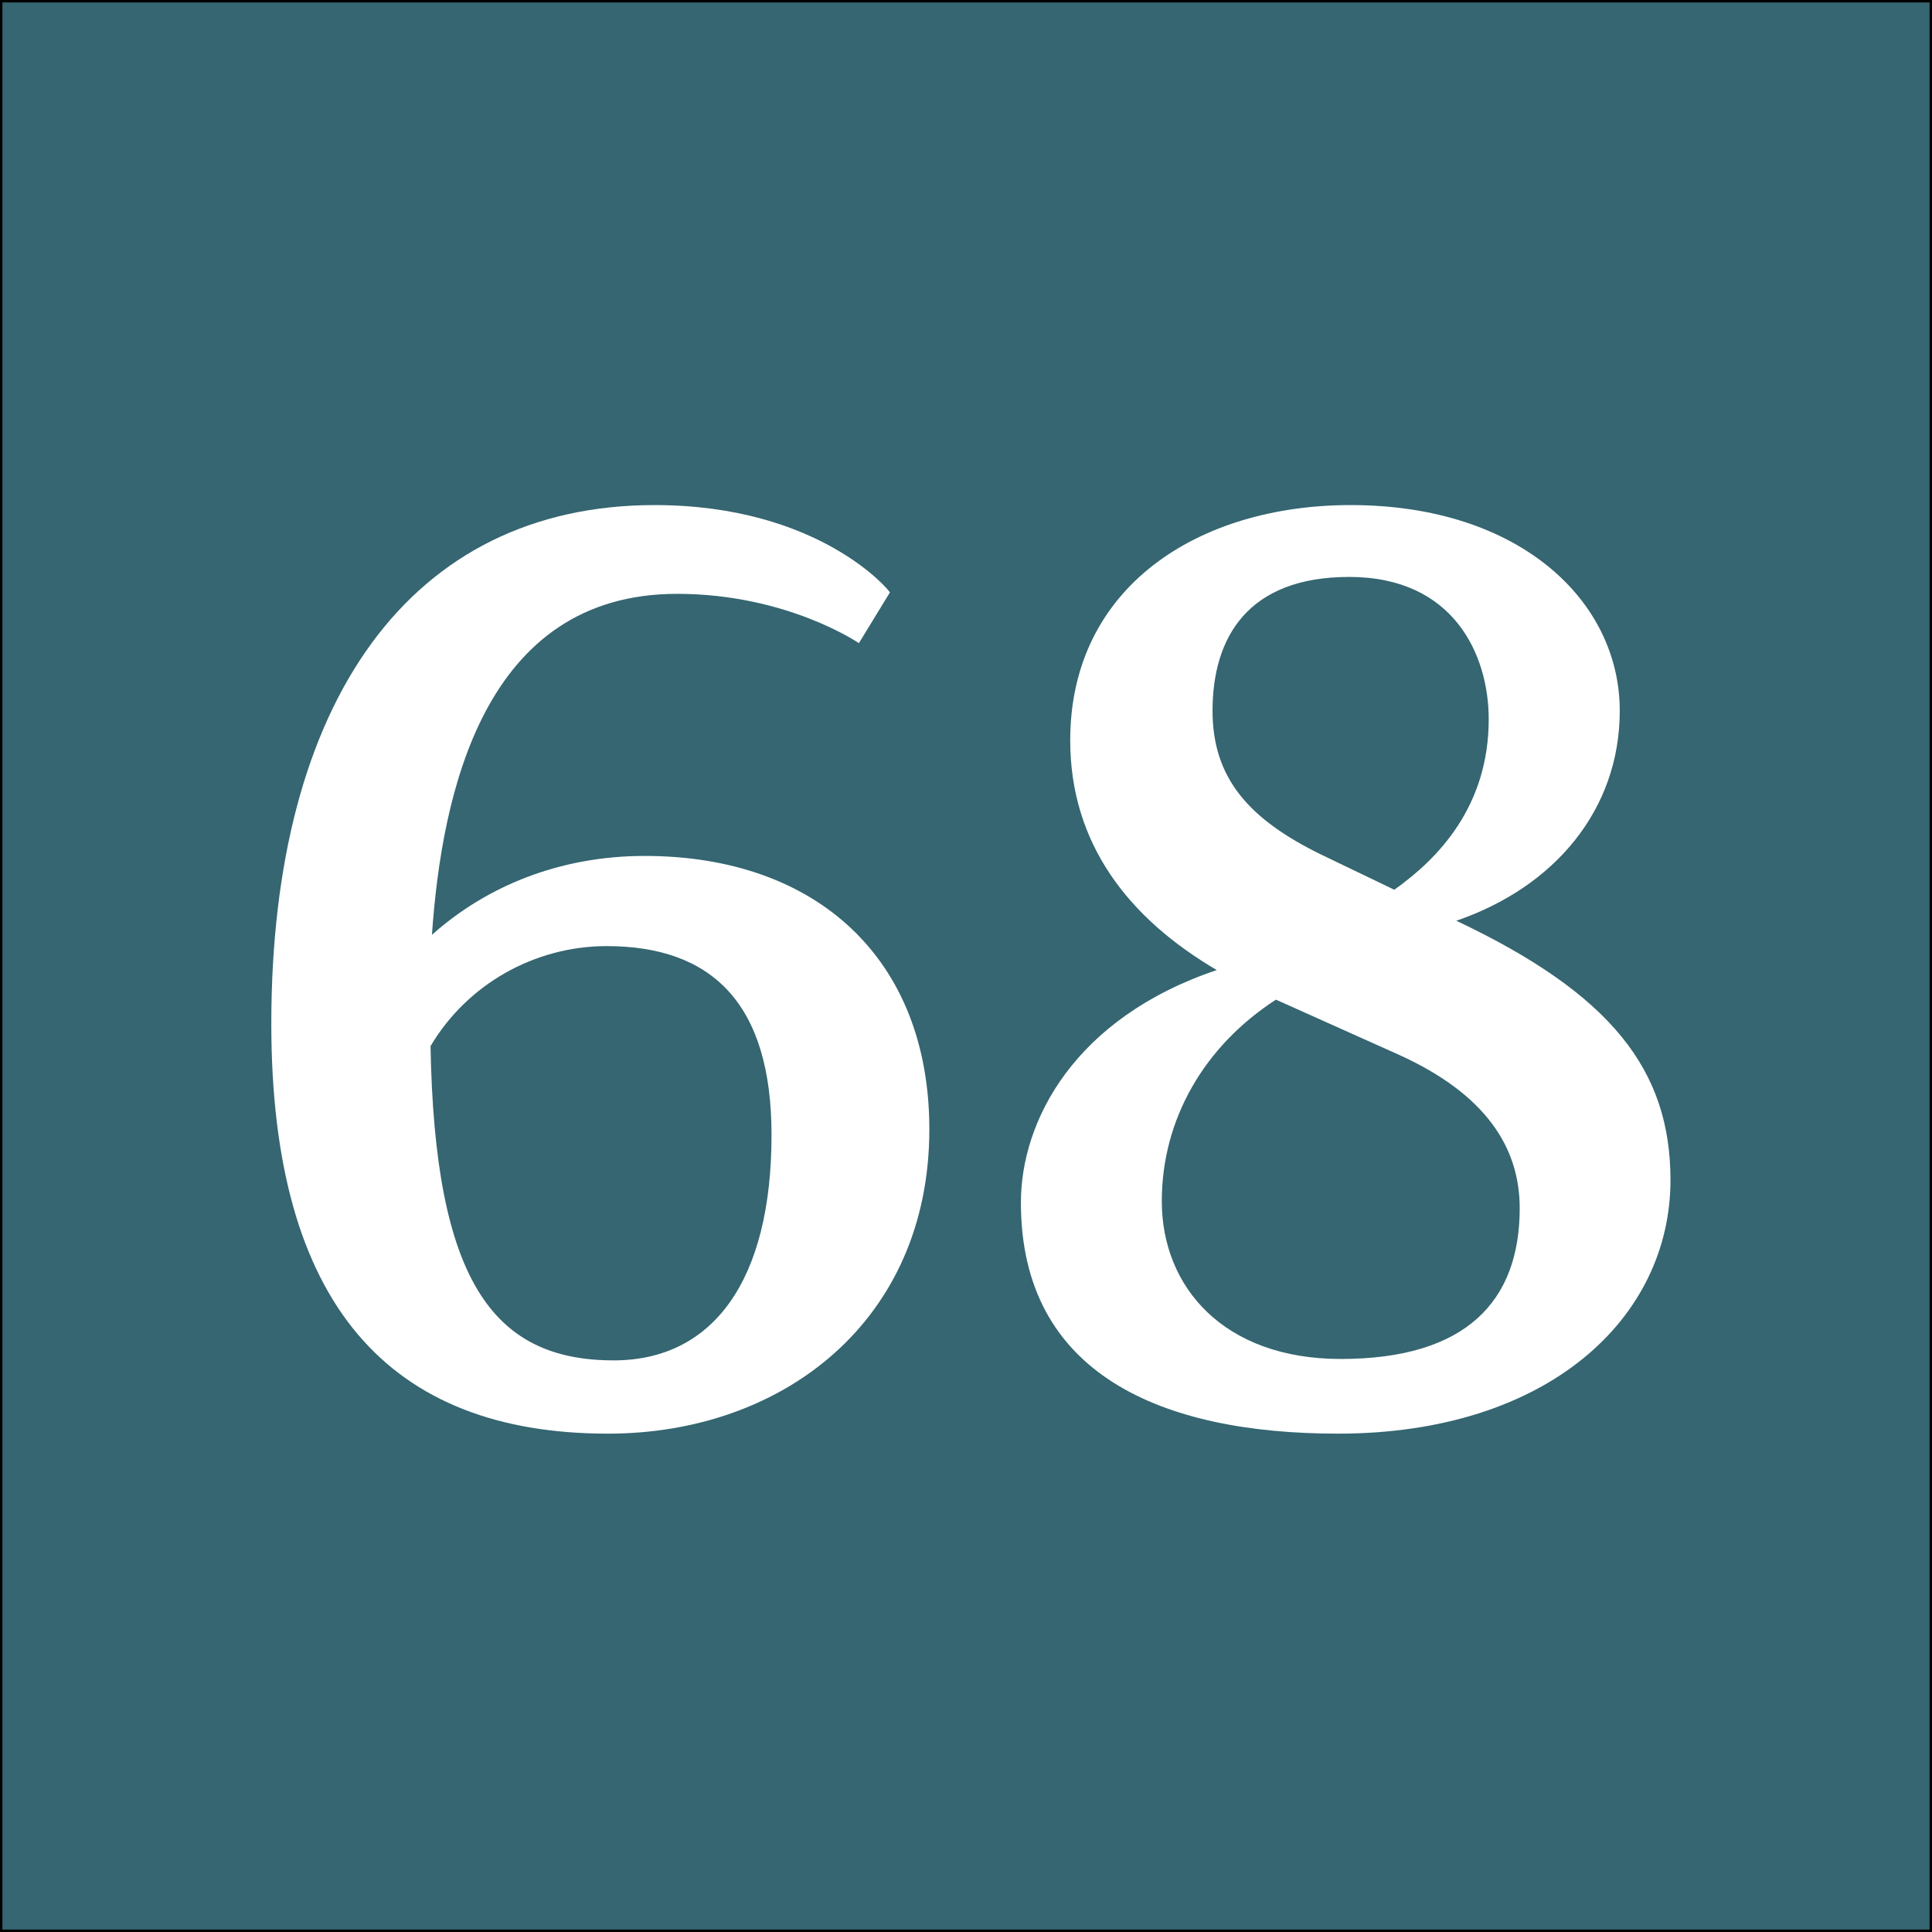
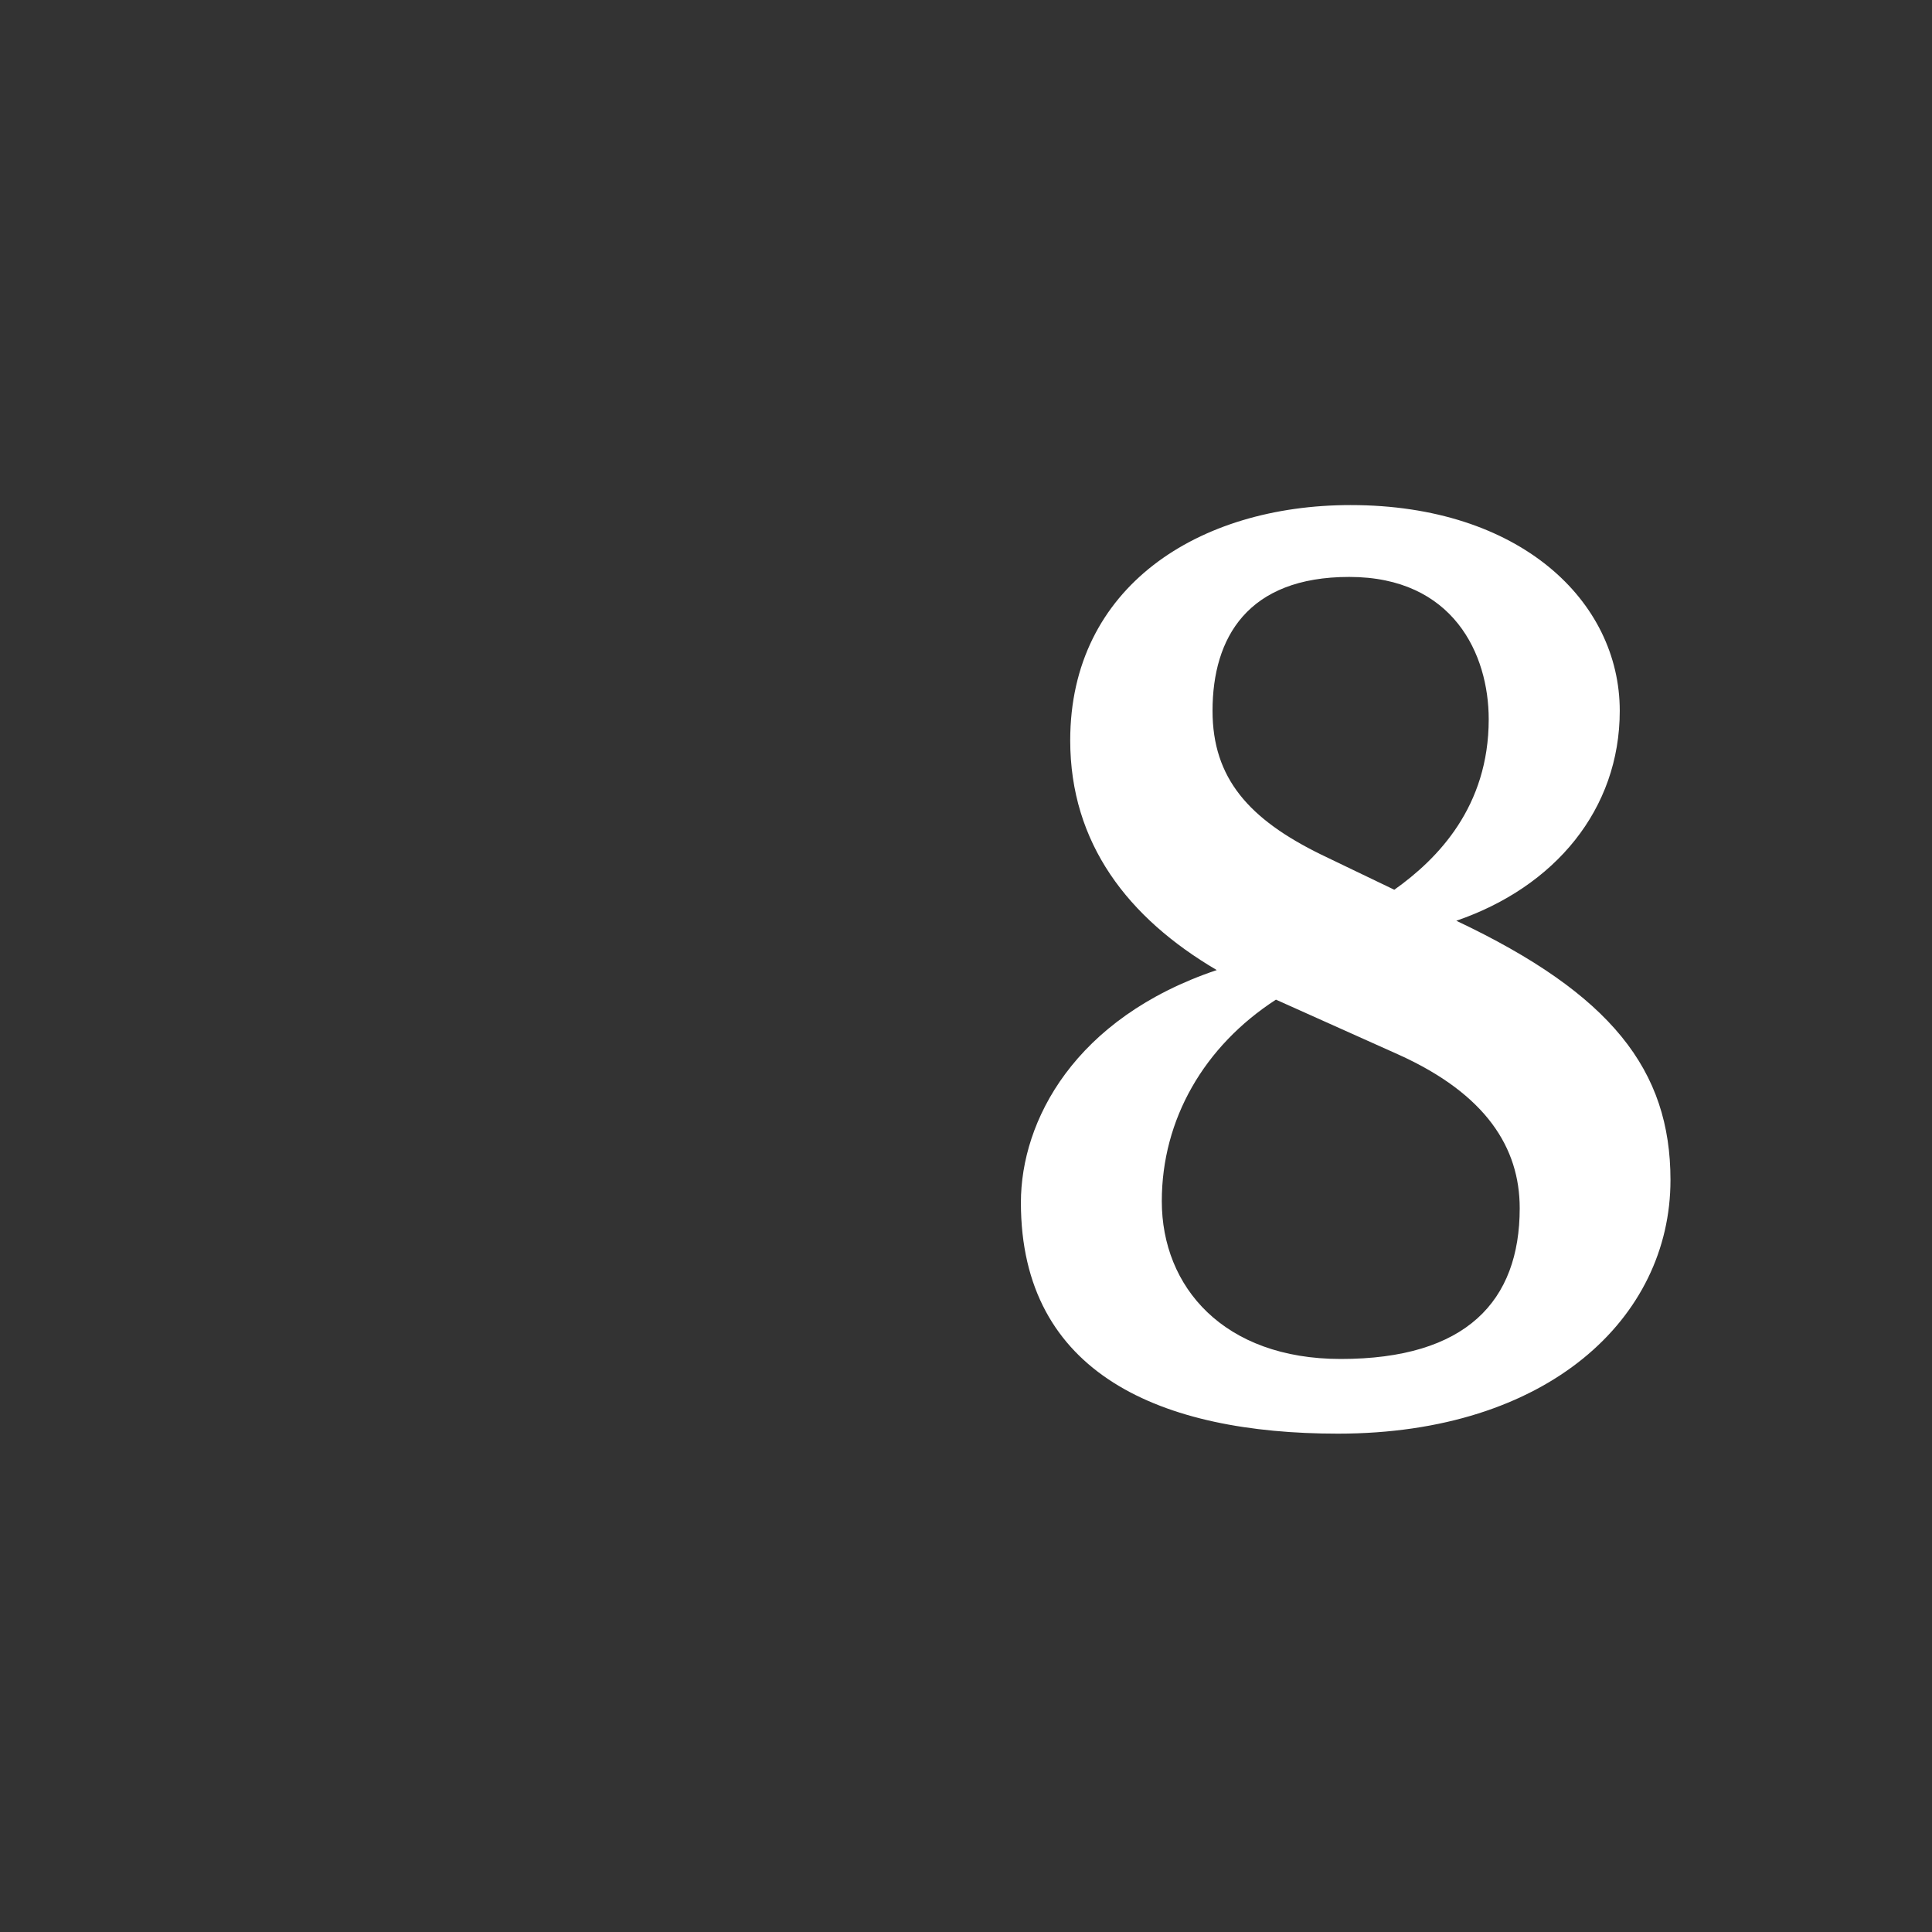
<svg xmlns="http://www.w3.org/2000/svg" version="1.1" x="0px" y="0px" width="400px" height="400px" viewBox="0 0 400 400" enable-background="new 0 0 400 400" xml:space="preserve">
  <rect x="0" y="0" width="400" height="400" fill="#333333" stroke="none" />
  <g id="Layer_1">
-     <rect fill="#356671" stroke="#000000" stroke-miterlimit="10" width="400" height="400" />
-   </g>
+     </g>
  <g id="Layer_2">
    <g>
-       <path fill="#FFFFFF" d="M177.824,133.16c0,0-14.878-10.211-37.634-10.211c-39.967,0-48.719,41.134-50.761,70.6    c11.085-9.919,26.256-16.337,44.051-16.337c35.592,0,58.93,21.297,58.93,56.597c0,39.676-30.34,63.014-66.515,63.014    c-45.218,0-69.724-26.547-69.724-84.894c0-66.807,28.882-107.358,79.352-107.358c34.133,0,48.719,17.795,48.719,18.087    L177.824,133.16z M89.137,216.595c0.875,48.428,12.836,65.057,37.925,65.057c20.421,0,32.674-16.337,32.674-46.677    c0-27.423-12.545-39.093-34.133-39.093C110.725,195.882,96.722,203.759,89.137,216.595z" />
      <path fill="#FFFFFF" d="M251.917,200.842c-18.379-10.794-30.34-26.256-30.34-47.553c0-31.799,26.547-48.719,58.055-48.719    c35.008,0,55.721,19.838,55.721,42.593c0,20.421-13.42,36.467-33.841,43.468c32.091,15.17,44.343,30.924,44.343,53.679    c0,28.59-25.38,52.512-68.849,52.512c-36.467,0-65.64-12.253-65.64-47.844C211.366,232.057,222.452,210.761,251.917,200.842z     M264.17,206.968c-14.879,9.627-23.631,24.798-23.631,41.718c0,17.796,12.837,32.674,37.051,32.674    c25.964,0,37.05-11.961,37.05-31.215c0-12.545-7.002-23.631-25.089-31.799L264.17,206.968z M273.505,176.919l15.171,7.293    c9.043-6.418,19.546-17.212,19.546-35.3c0-13.42-7.294-29.465-28.882-29.465c-21.005,0-28.298,12.544-28.298,27.714    C251.042,161.166,258.627,169.626,273.505,176.919z" />
    </g>
  </g>
</svg>